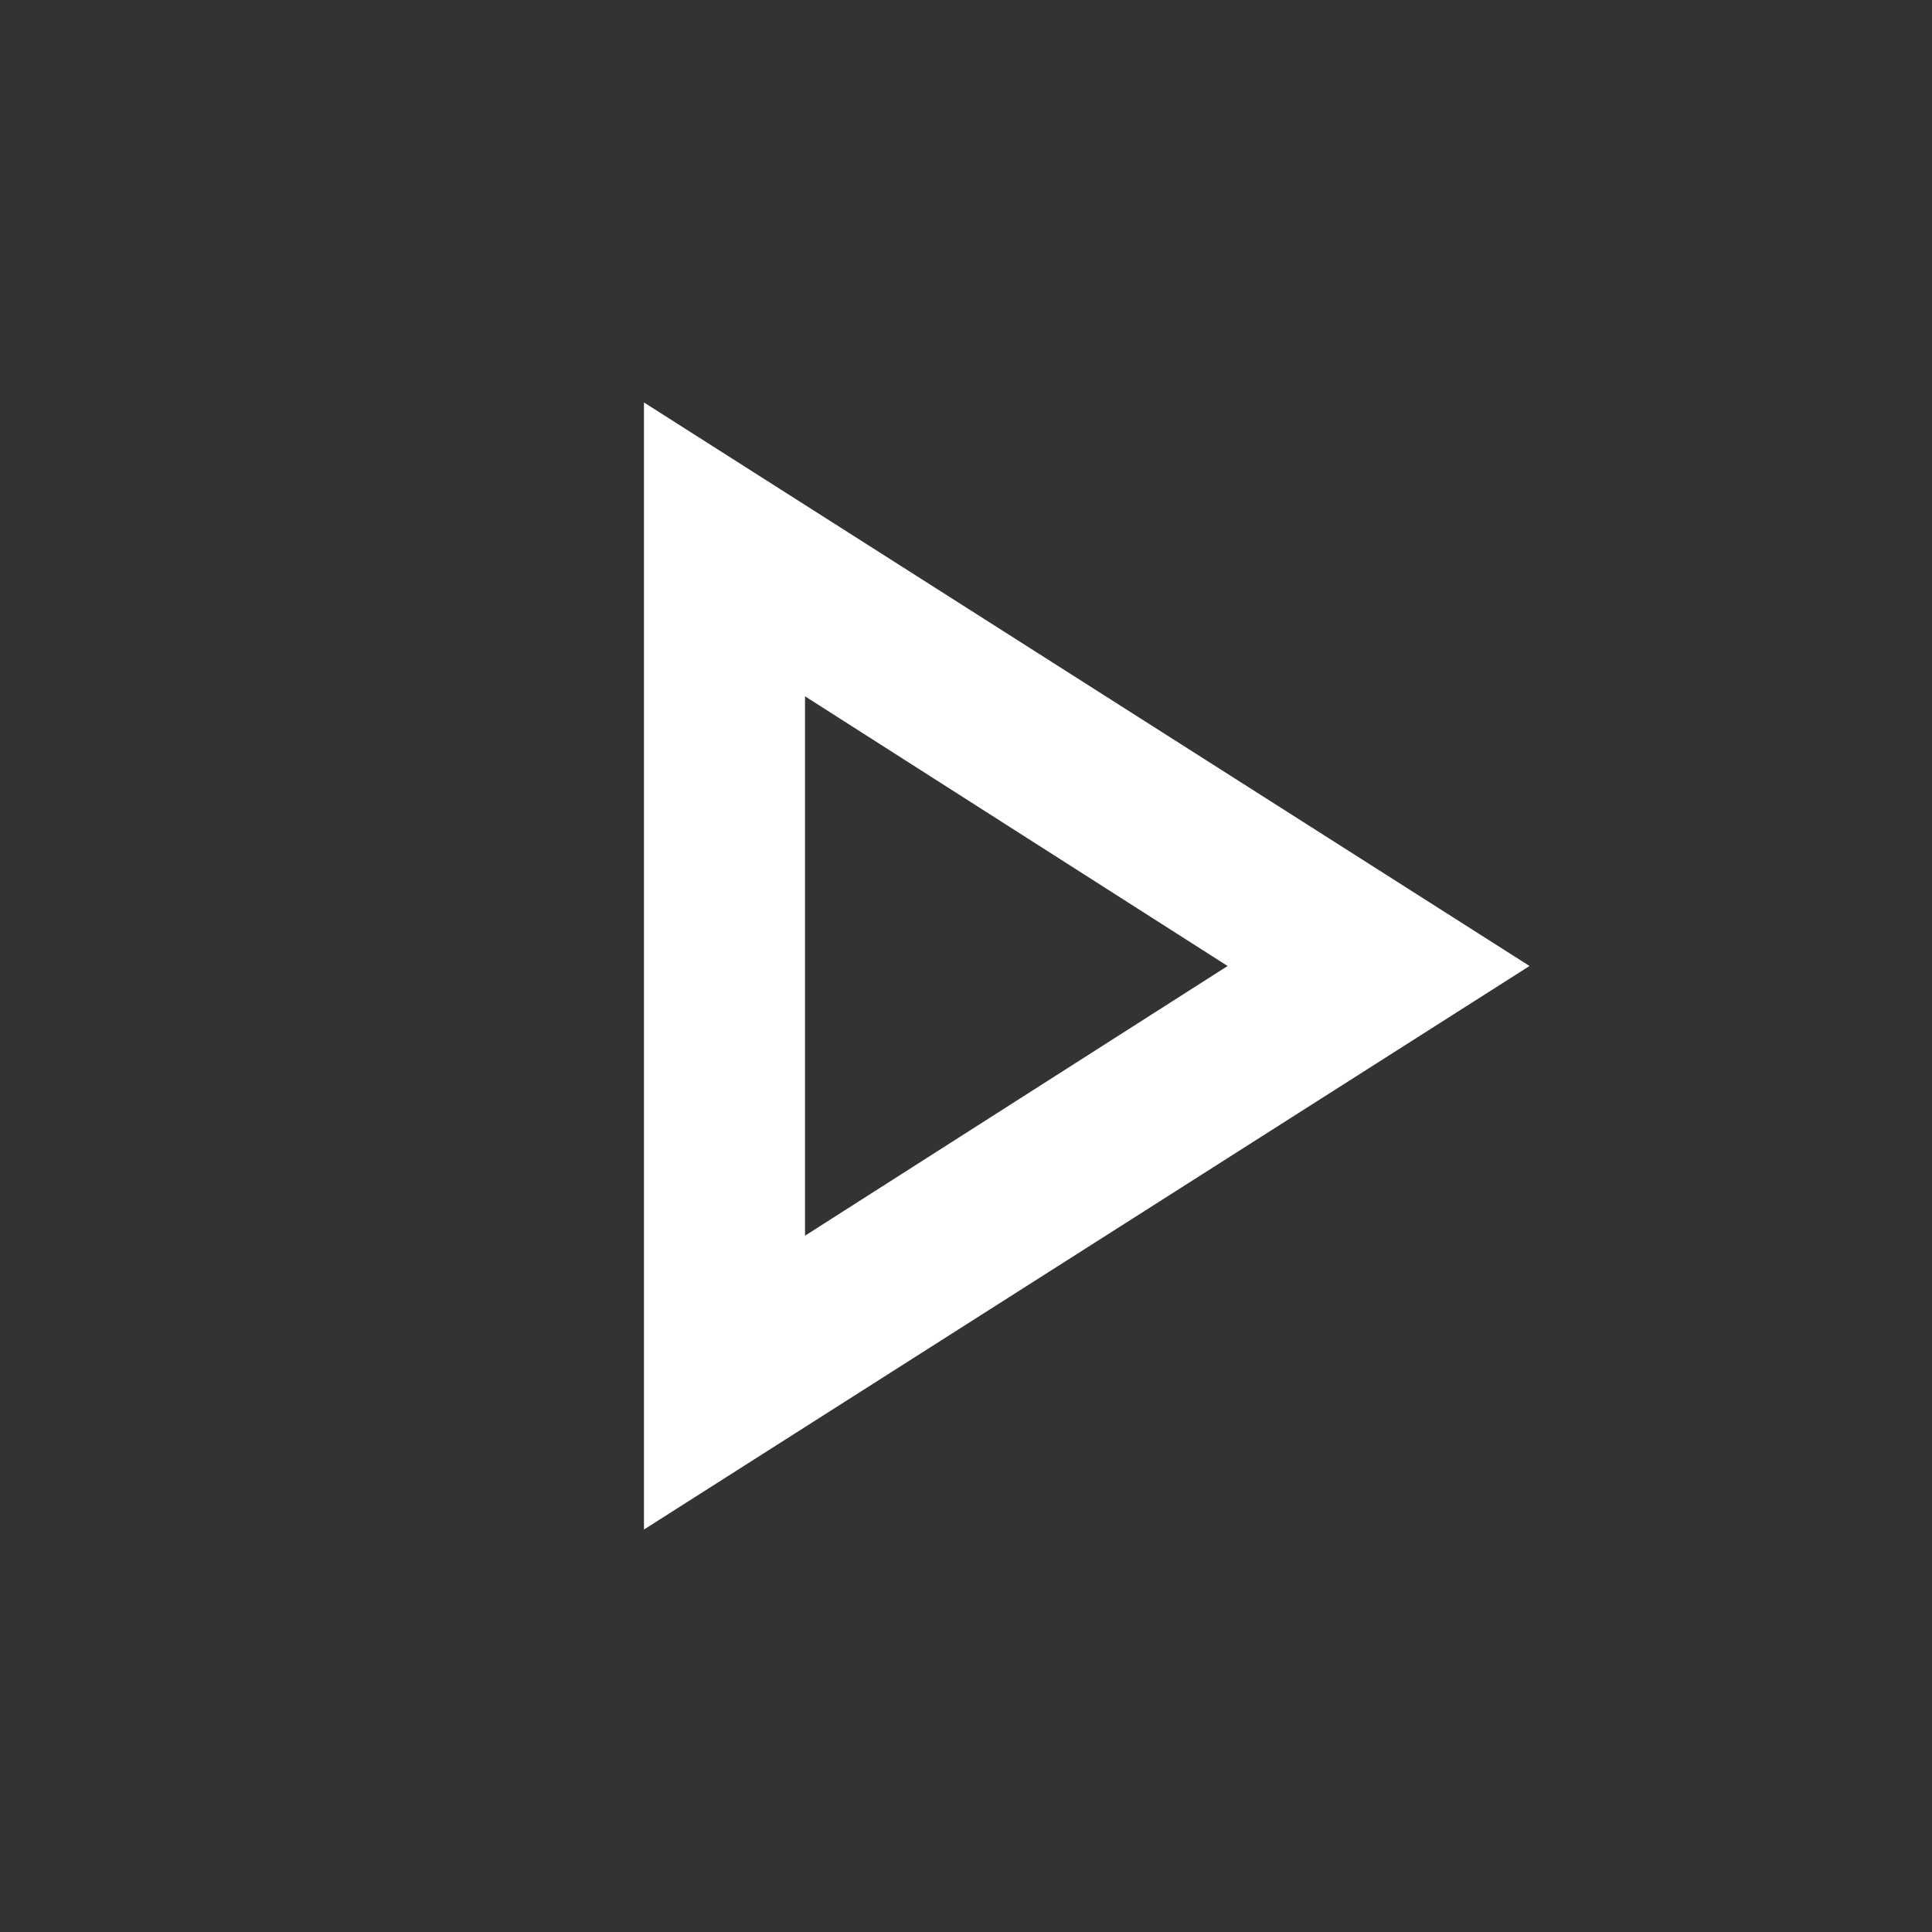
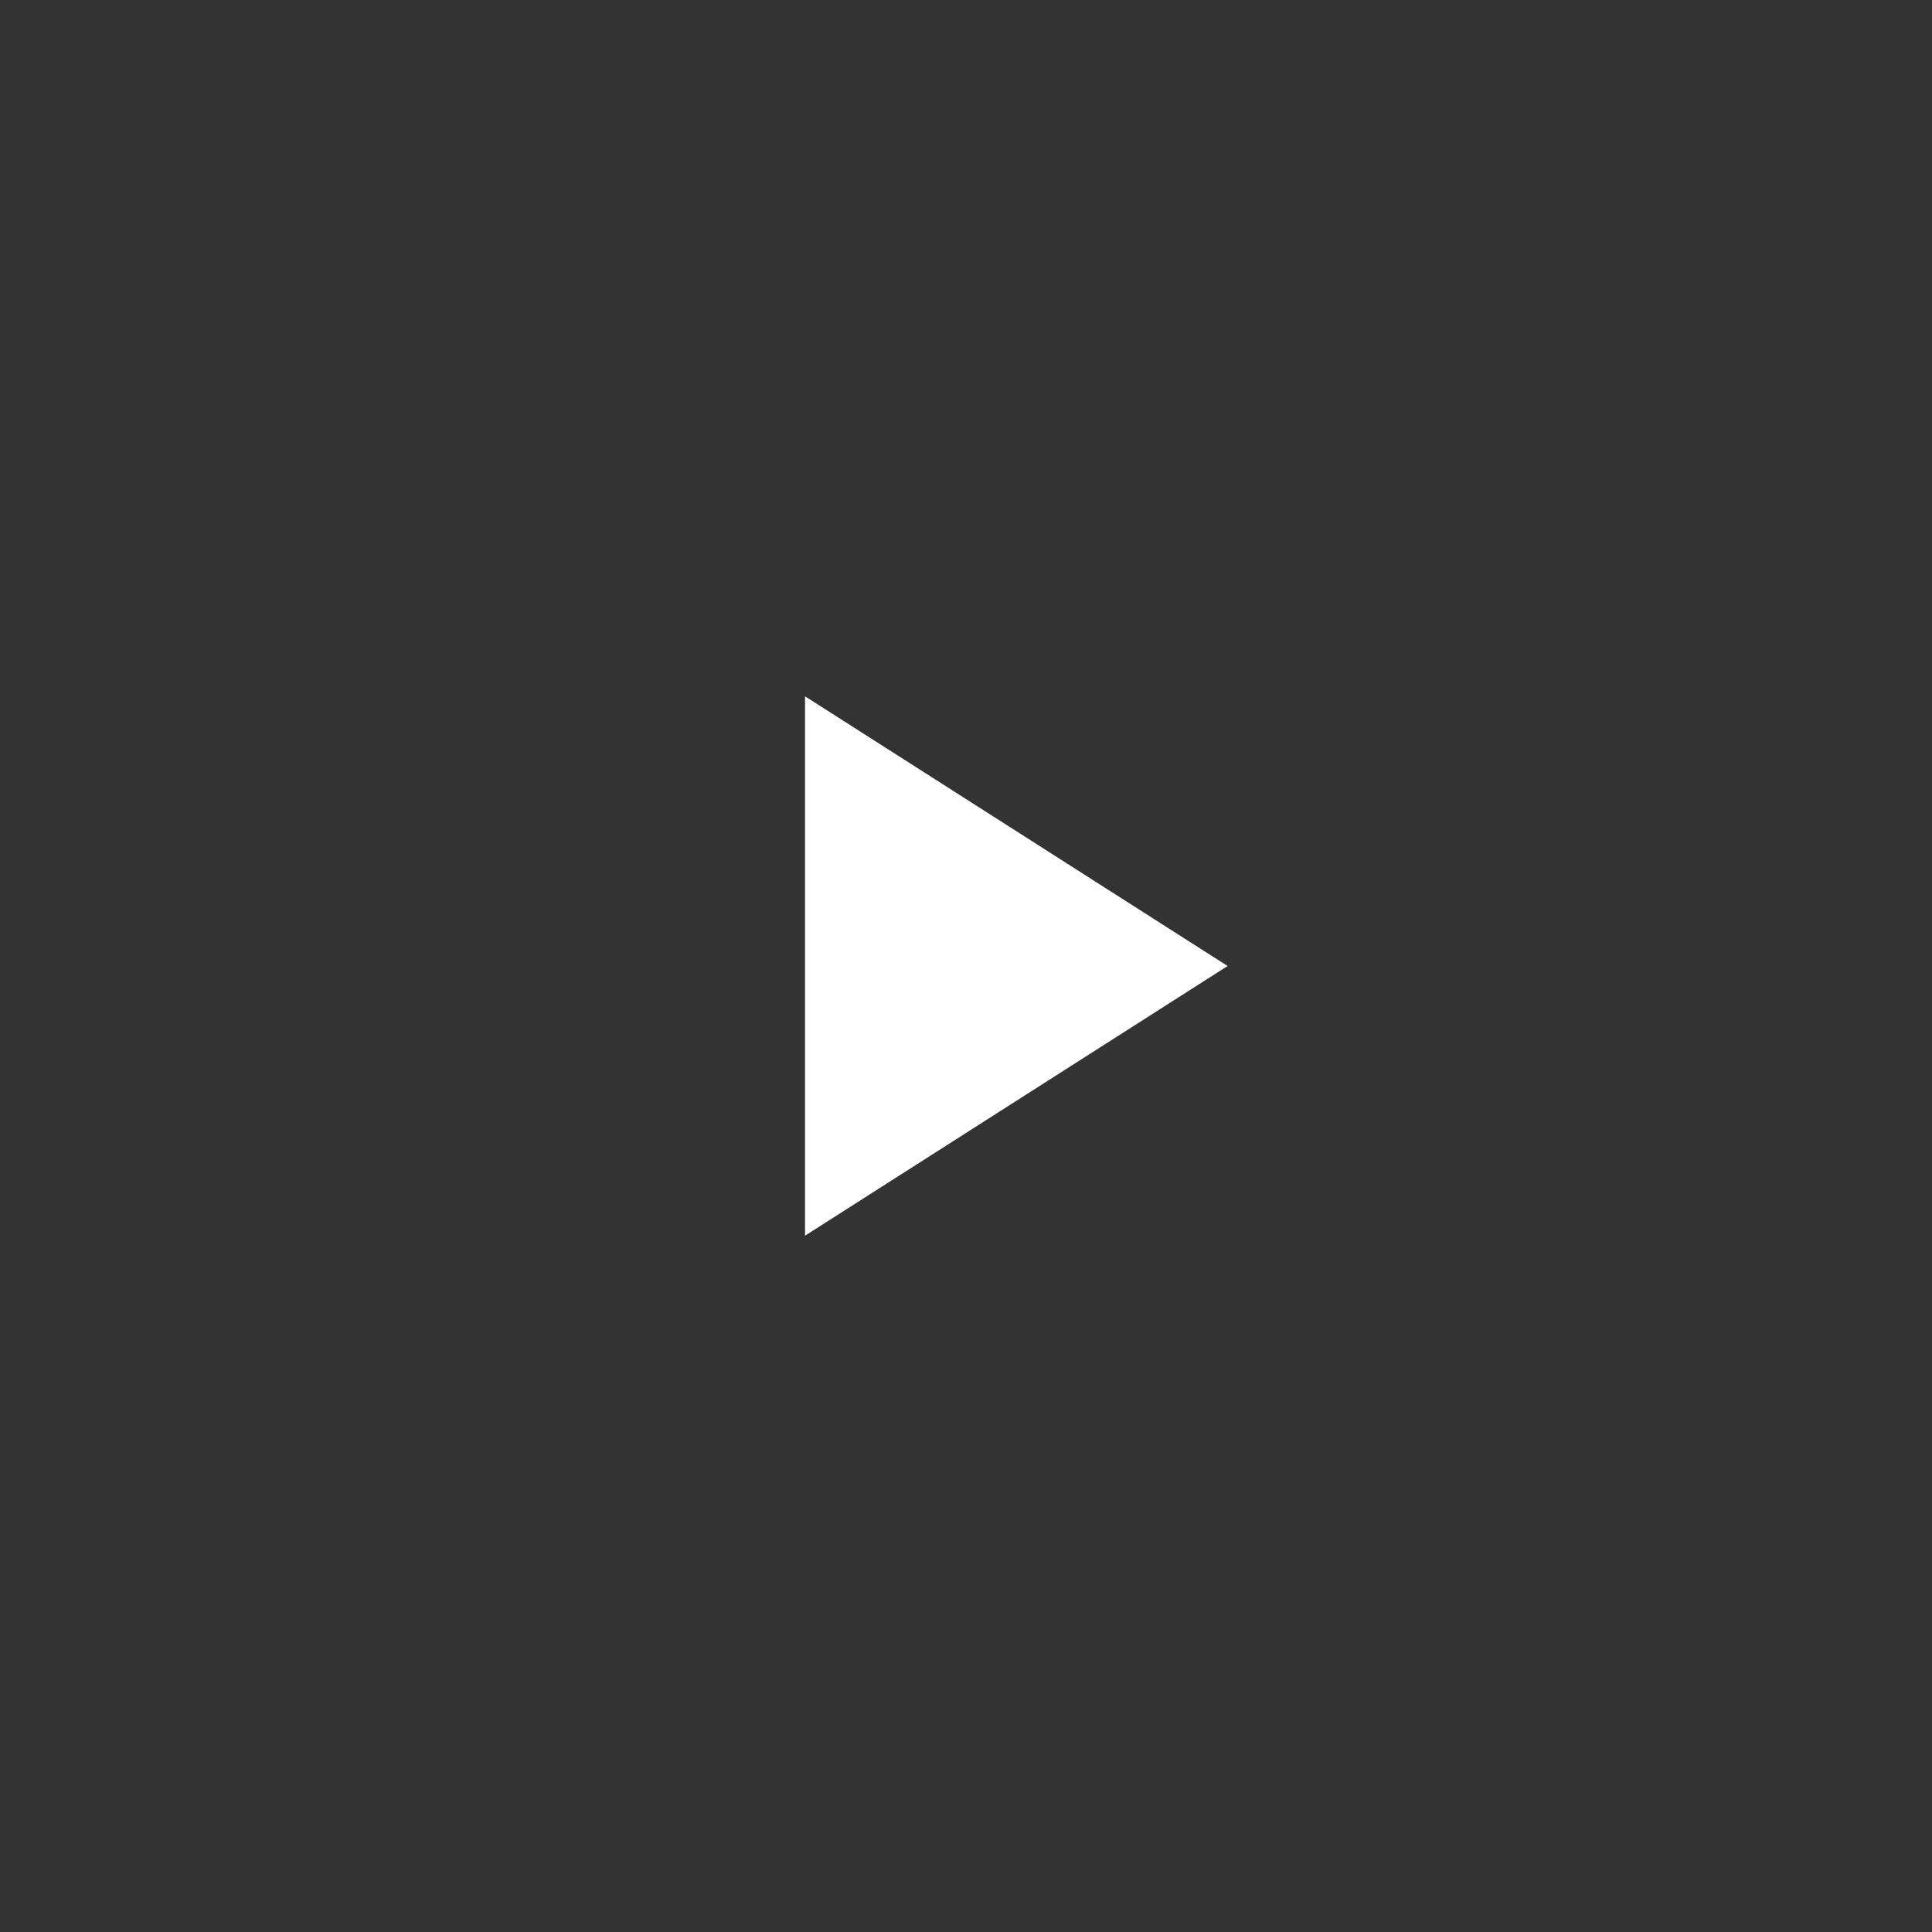
<svg xmlns="http://www.w3.org/2000/svg" width="22" height="22" viewBox="0 0 22 22" fill="none">
  <rect x="0" y="0" width="22" height="22" fill="#333333" stroke="none" />
-   <path d="M7.333 17.417V4.583L17.417 11L7.333 17.417ZM9.167 14.071L13.979 11L9.167 7.929V14.071Z" fill="white" />
+   <path d="M7.333 17.417V4.583L7.333 17.417ZM9.167 14.071L13.979 11L9.167 7.929V14.071Z" fill="white" />
</svg>